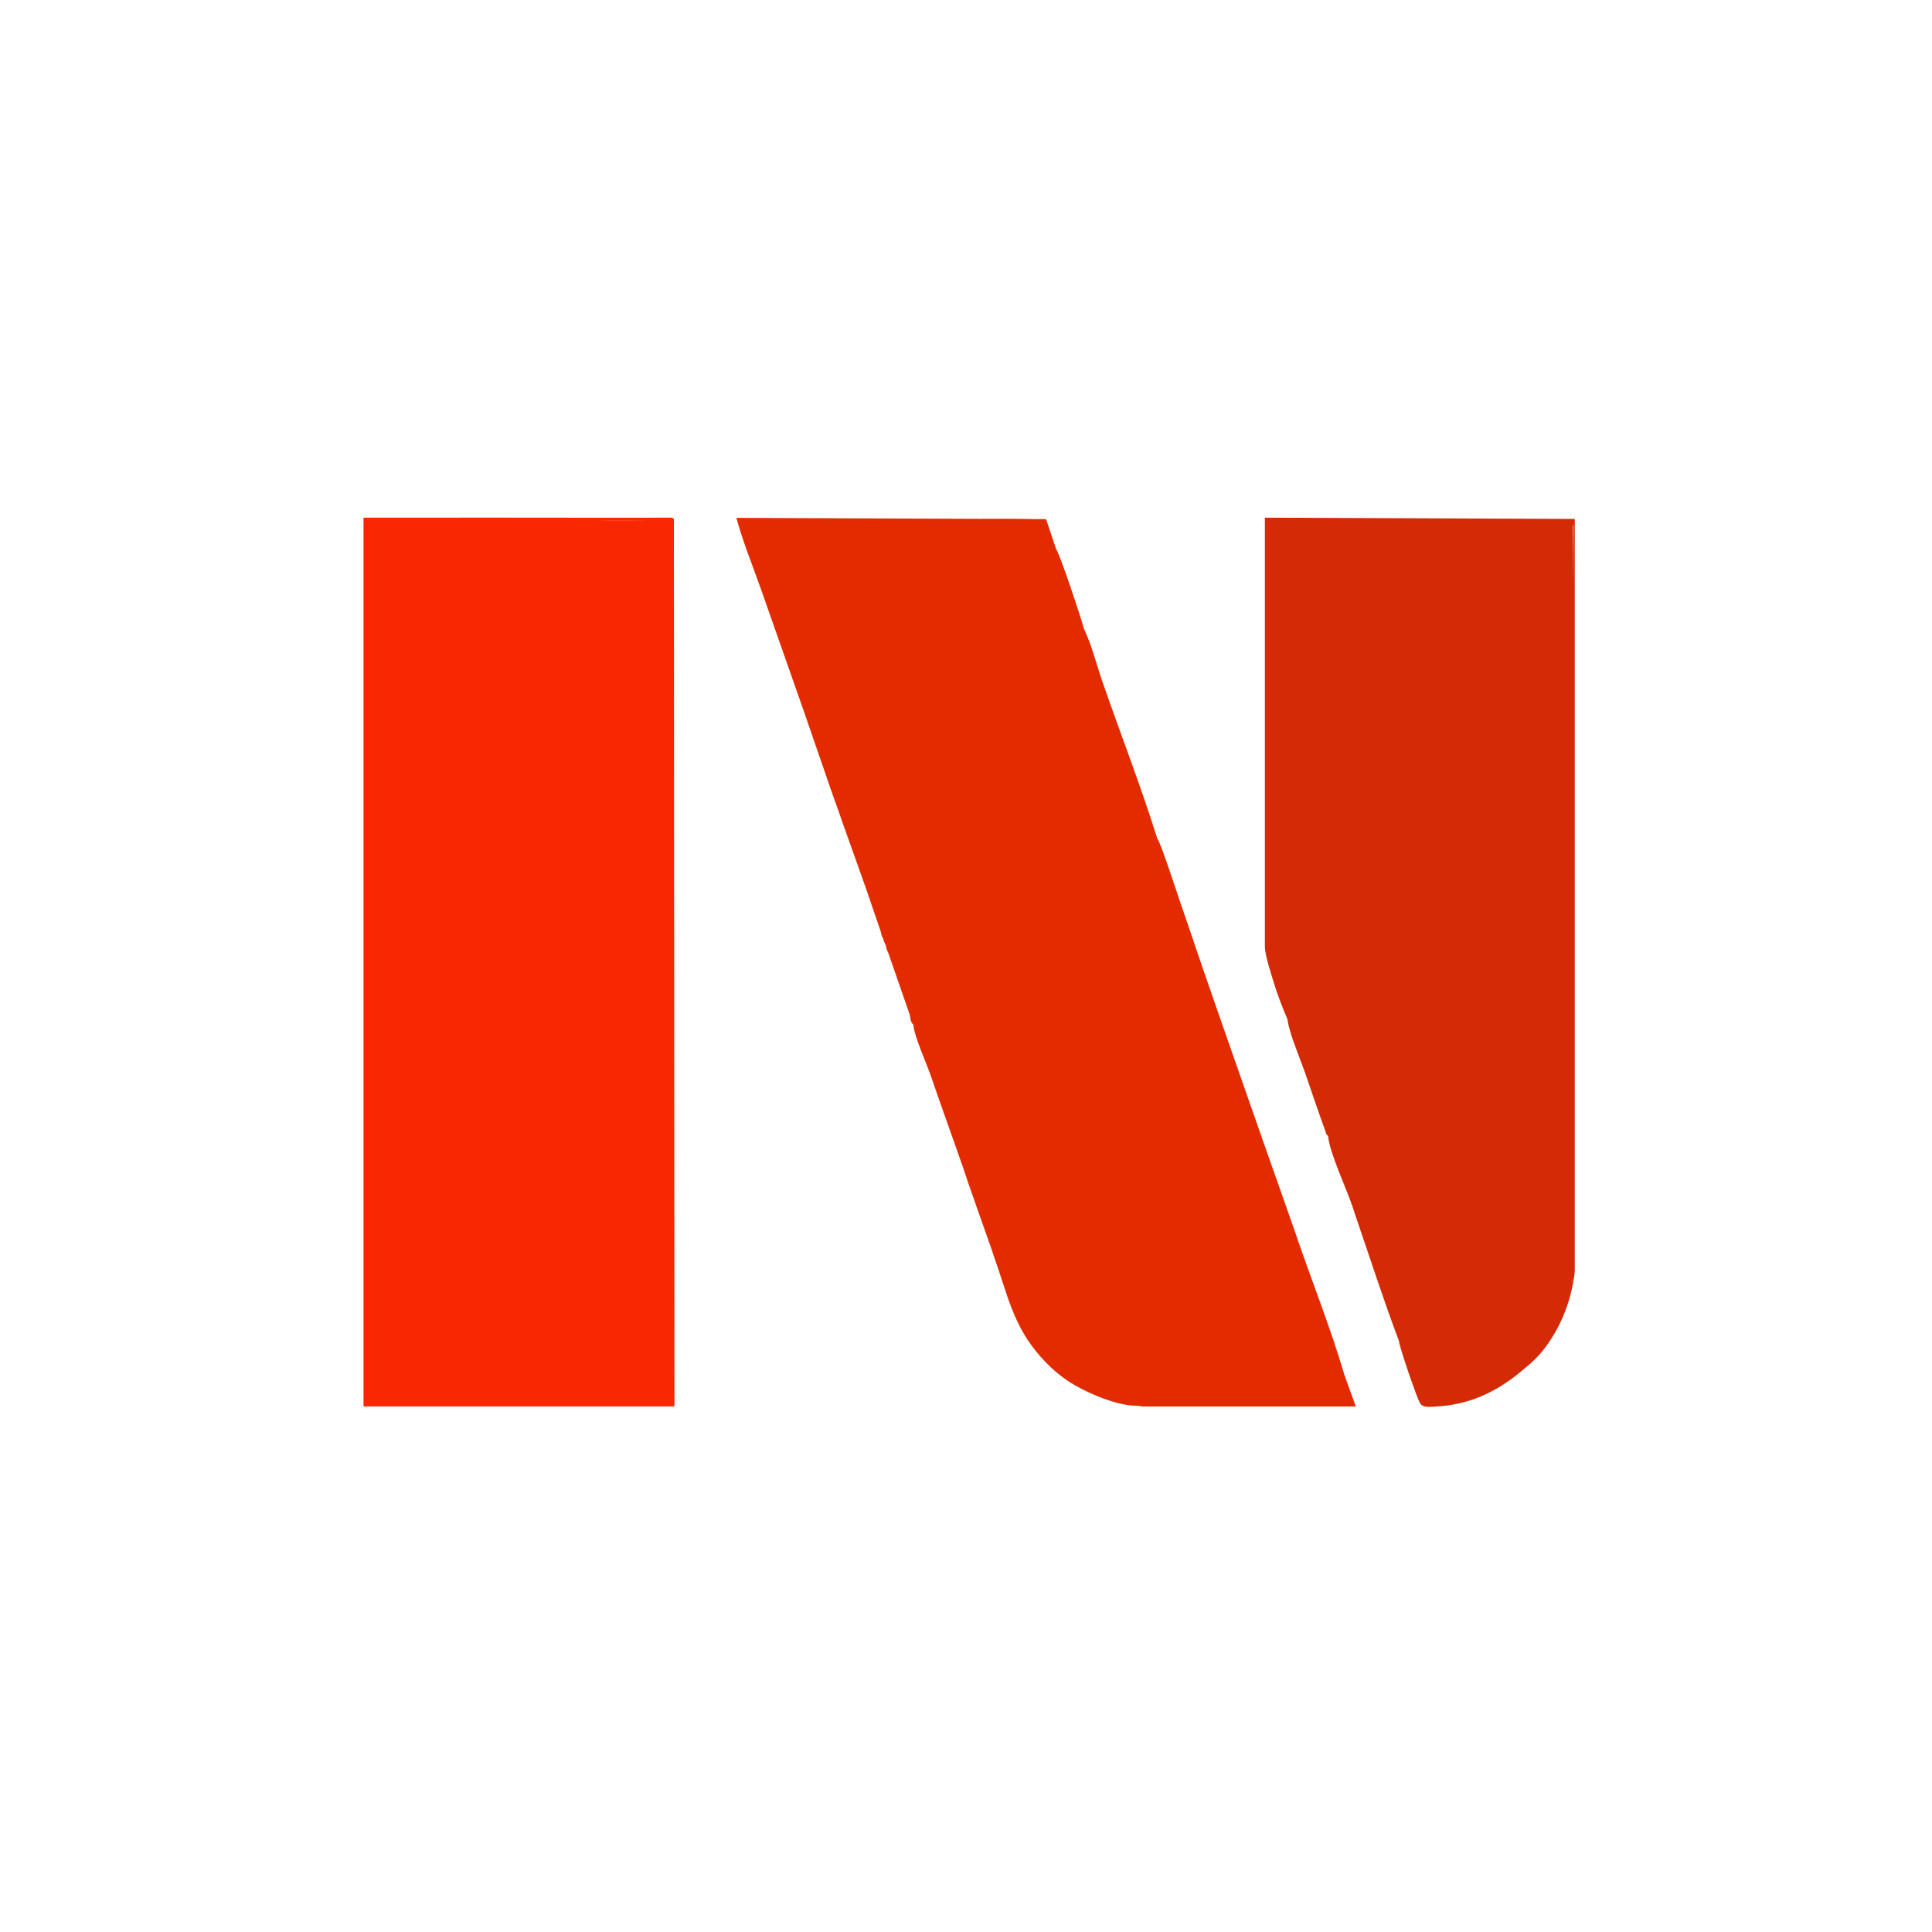
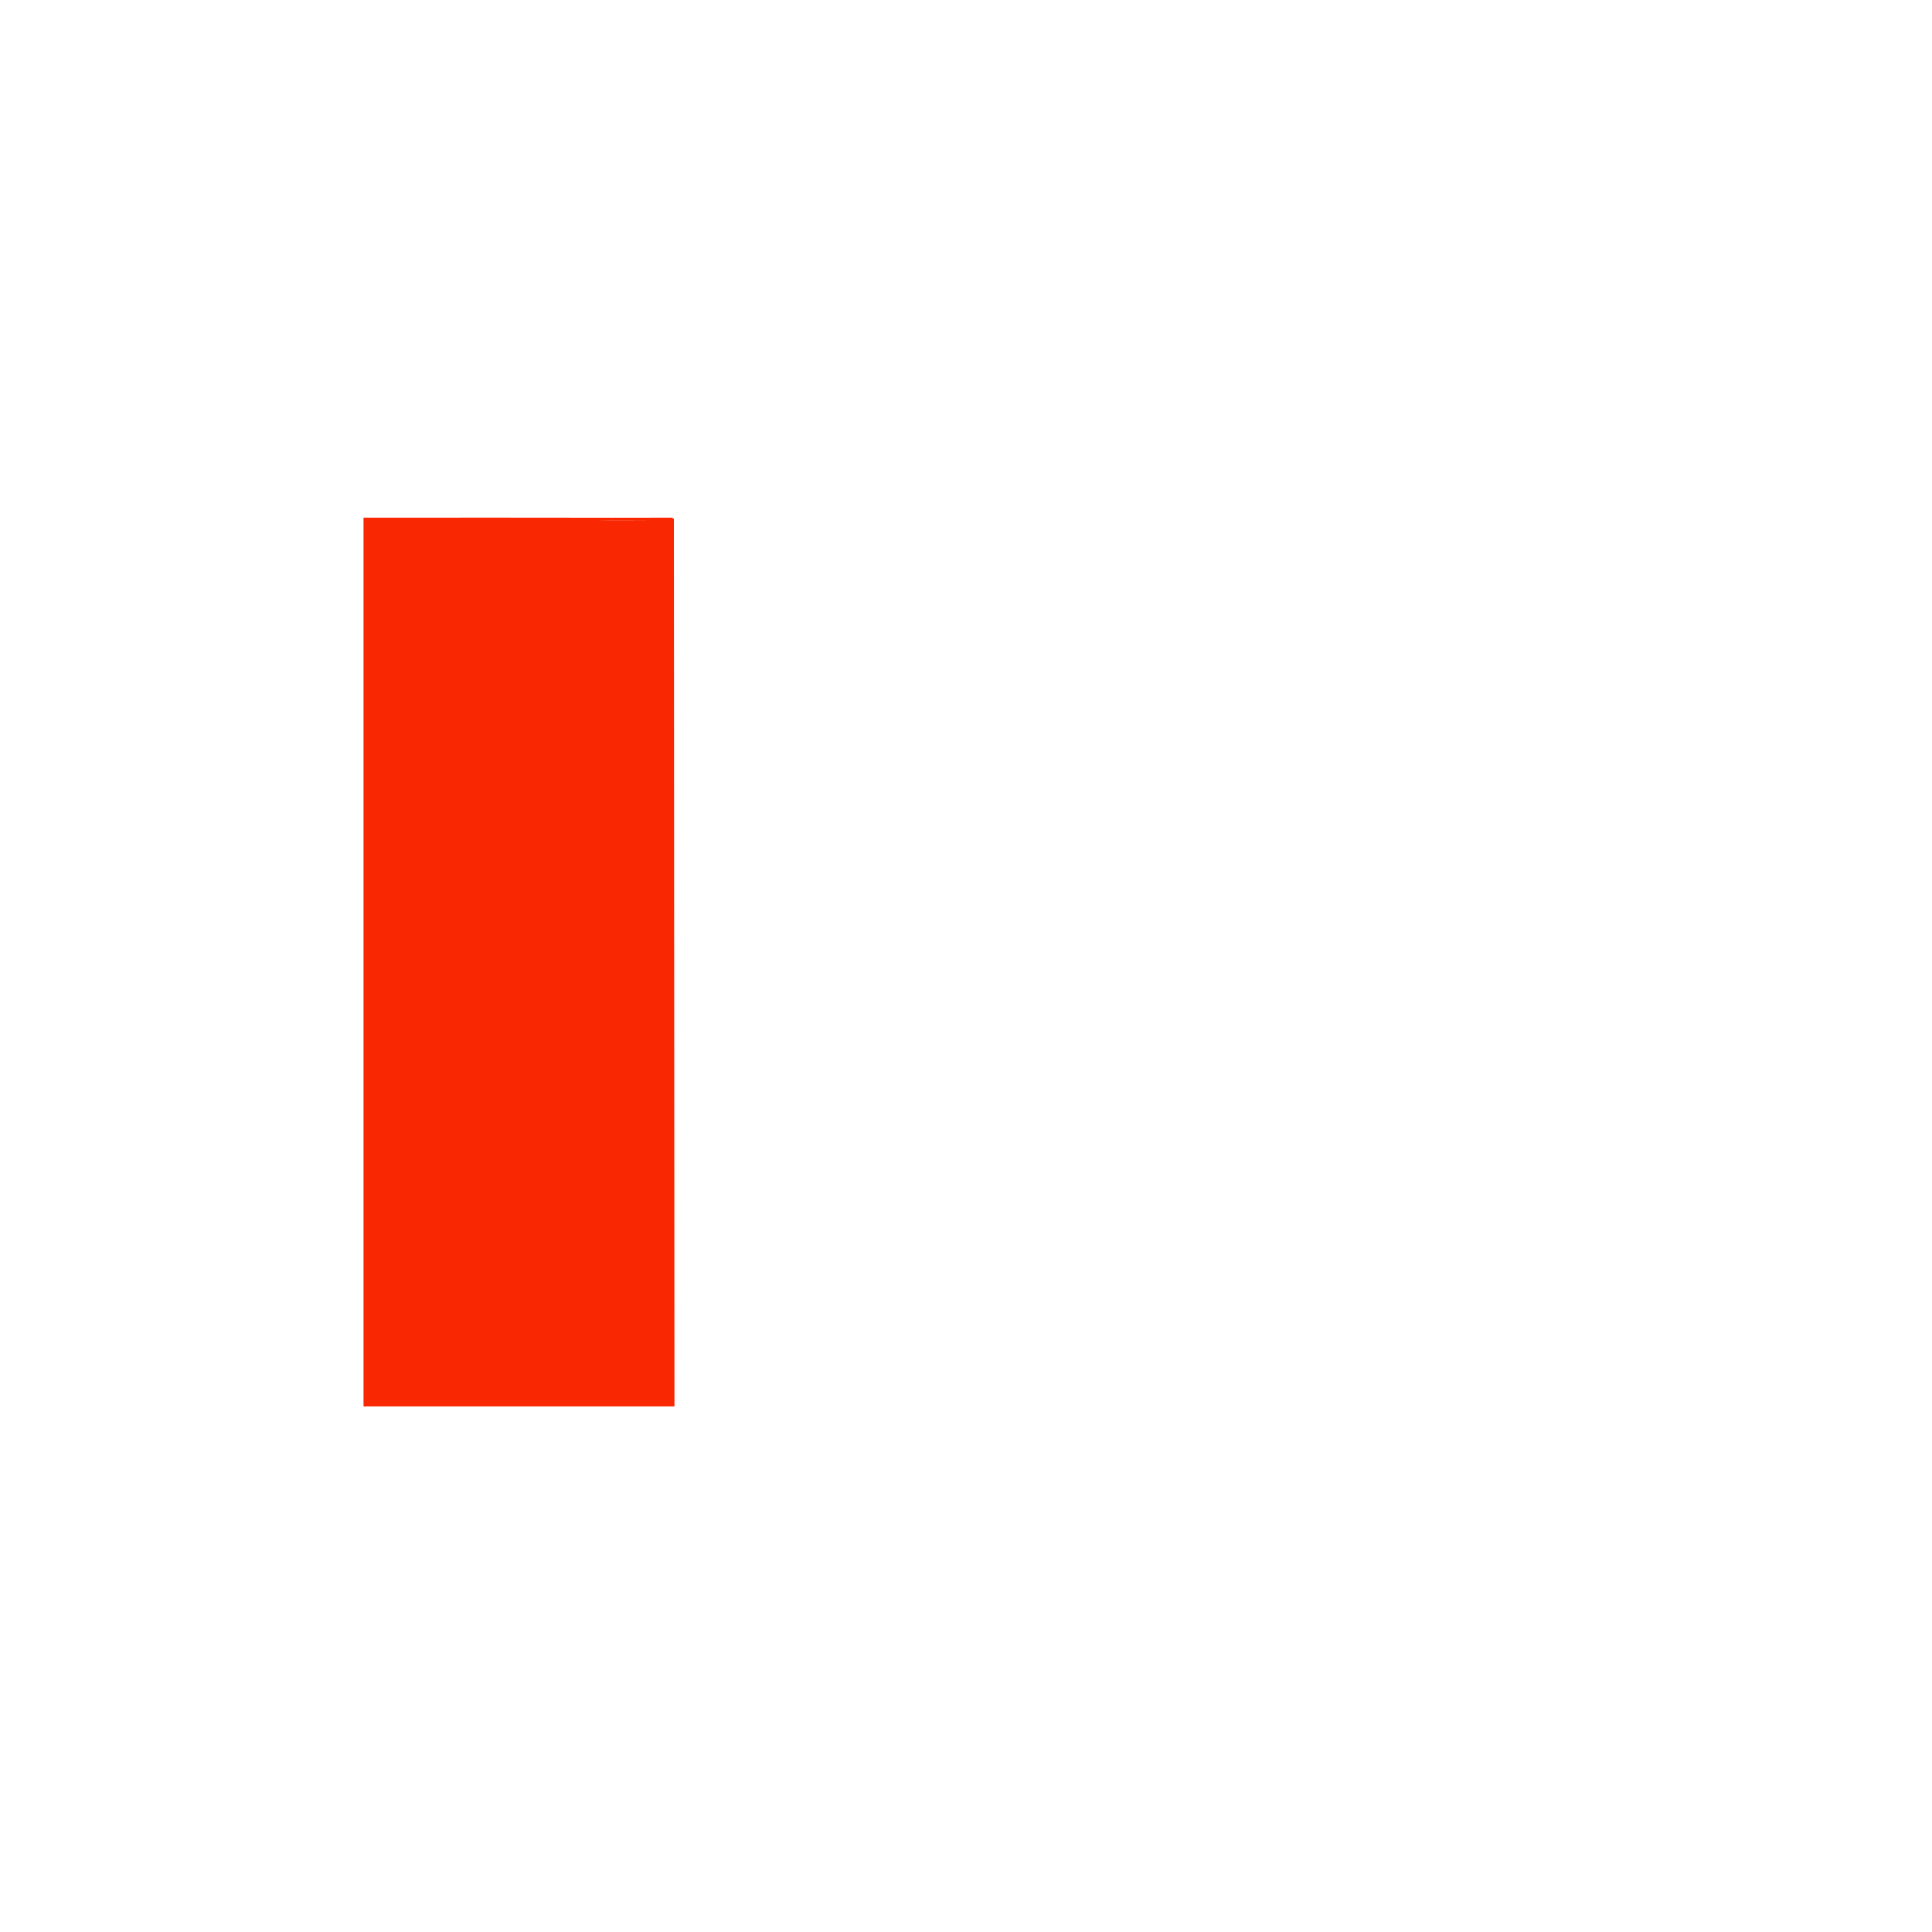
<svg xmlns="http://www.w3.org/2000/svg" id="katman_1" version="1.1" viewBox="0 0 200 200">
  <defs>
    <style>
      .st0 {
        fill: #e42b00;
      }

      .st1 {
        fill: #d42a06;
      }

      .st2 {
        fill: #f92702;
      }
    </style>
  </defs>
-   <path class="st0" d="M134.34,128.32c-1.07-3.09-2.21-6.26-3.27-9.29-1.52-4.36-3.05-8.73-4.58-13.09-.4-1.13-.78-2.27-1.18-3.4-1.07-3.04-2.08-6.12-3.14-9.16-.29-.82-2.07-6.35-2.36-6.54-1.73-5.56-3.87-10.99-5.76-16.49-.6-1.74-1.03-3.57-1.83-5.23-.23-.93-2.56-7.95-2.88-8.24l-1.05-3.14h-1.23c-1.86-.05-3.74-.04-5.61-.03l-25.22-.1c.7,2.58,1.74,5.07,2.62,7.59,1.43,4.1,2.89,8.21,4.32,12.3.88,2.53,1.74,5.07,2.62,7.59.05.13.09.26.13.39.26.74.53,1.49.79,2.22.94,2.71,1.94,5.43,2.88,8.11.52,1.5,1.04,3.06,1.57,4.58.05.14.06.33.13.52.04.11.11.19.13.26.05.13.09.26.13.39.04.11.11.19.13.26.05.14.06.33.13.52.04.11.11.19.13.26.7,2,1.4,4.02,2.09,6.02.05.13.09.26.13.39.11.32.05.81.39,1.05.1,1.28,1.37,4.01,1.83,5.37,1.11,3.24,2.28,6.45,3.4,9.68.05.13.08.26.13.39.09.26.17.52.26.79.83,2.36,1.65,4.71,2.49,7.07.09.26.17.52.26.79,1.4,3.91,1.96,7.12,4.84,10.34,1.48,1.66,2.95,2.74,4.97,3.66,1.25.57,2.7,1.11,4.06,1.31.45.07,1.02.03,1.5.14h22.06s-1.18-3.28-1.18-3.28c-1.39-4.72-3.23-9.35-4.84-14ZM78.59,57.74s0,0,0,0v.03s0-.02,0-.04ZM135.35,144.02s0,0,0,0h.04s-.04,0-.04,0ZM119.56,86.31s-.03-.07-.04-.1c.02.02.04.05.04.1Z" />
-   <path class="st2" d="M69.56,53.59c-8.59.02-17.19-.02-25.78,0-2.05,0-4.1,0-6.15,0v91.92c-.02.14.17.07.26.08h31.93s-.06-91.88-.06-91.88l-.2-.12ZM50.07,144.44s-.01-.01,0-.02h.05s-.03.01-.04.02ZM61.97,53.85c1.78-.03,3.58,0,5.37,0h-5.37ZM62.63,145.07s.01,0,.02,0c0,0,0,0,0,0h-.02Z" />
-   <path class="st1" d="M163,53.72l-32.06-.13v44.43c0,.8.62,2.71.88,3.57.39,1.3.94,2.72,1.47,3.96.11,1.25,1.36,4.2,1.83,5.56.67,1.97,1.35,3.96,2.06,5.92.07.2.09.43.3.55.15,1.72,1.86,5.38,2.49,7.2.09.26.17.52.26.79.04.13.09.26.13.39,1.47,4.28,2.85,8.6,4.45,12.83.07.7,1.79,5.71,2.16,6.41.3.58,1.06.43,1.71.4,3.44-.18,6.26-1.52,8.83-3.67.98-.82,1.69-1.41,2.49-2.49,1.69-2.27,2.69-4.97,3.02-7.78V53.72ZM162.84,54.32l.04.11c0,2.07-.01,4.14-.02,6.22,0-2.11-.02-4.23-.03-6.33ZM137.22,116.8s0-.01,0-.02c0,0,0,0,0,.01h0ZM162.7,132.71c.01-.1.03-.19.04-.29,0,.05,0,.1,0,.15-.01.05-.03.1-.04.15Z" />
+   <path class="st2" d="M69.56,53.59c-8.59.02-17.19-.02-25.78,0-2.05,0-4.1,0-6.15,0v91.92c-.02.14.17.07.26.08h31.93s-.06-91.88-.06-91.88l-.2-.12ZM50.07,144.44s-.01-.01,0-.02h.05s-.03.01-.04.02ZM61.97,53.85c1.78-.03,3.58,0,5.37,0ZM62.63,145.07s.01,0,.02,0c0,0,0,0,0,0h-.02Z" />
</svg>